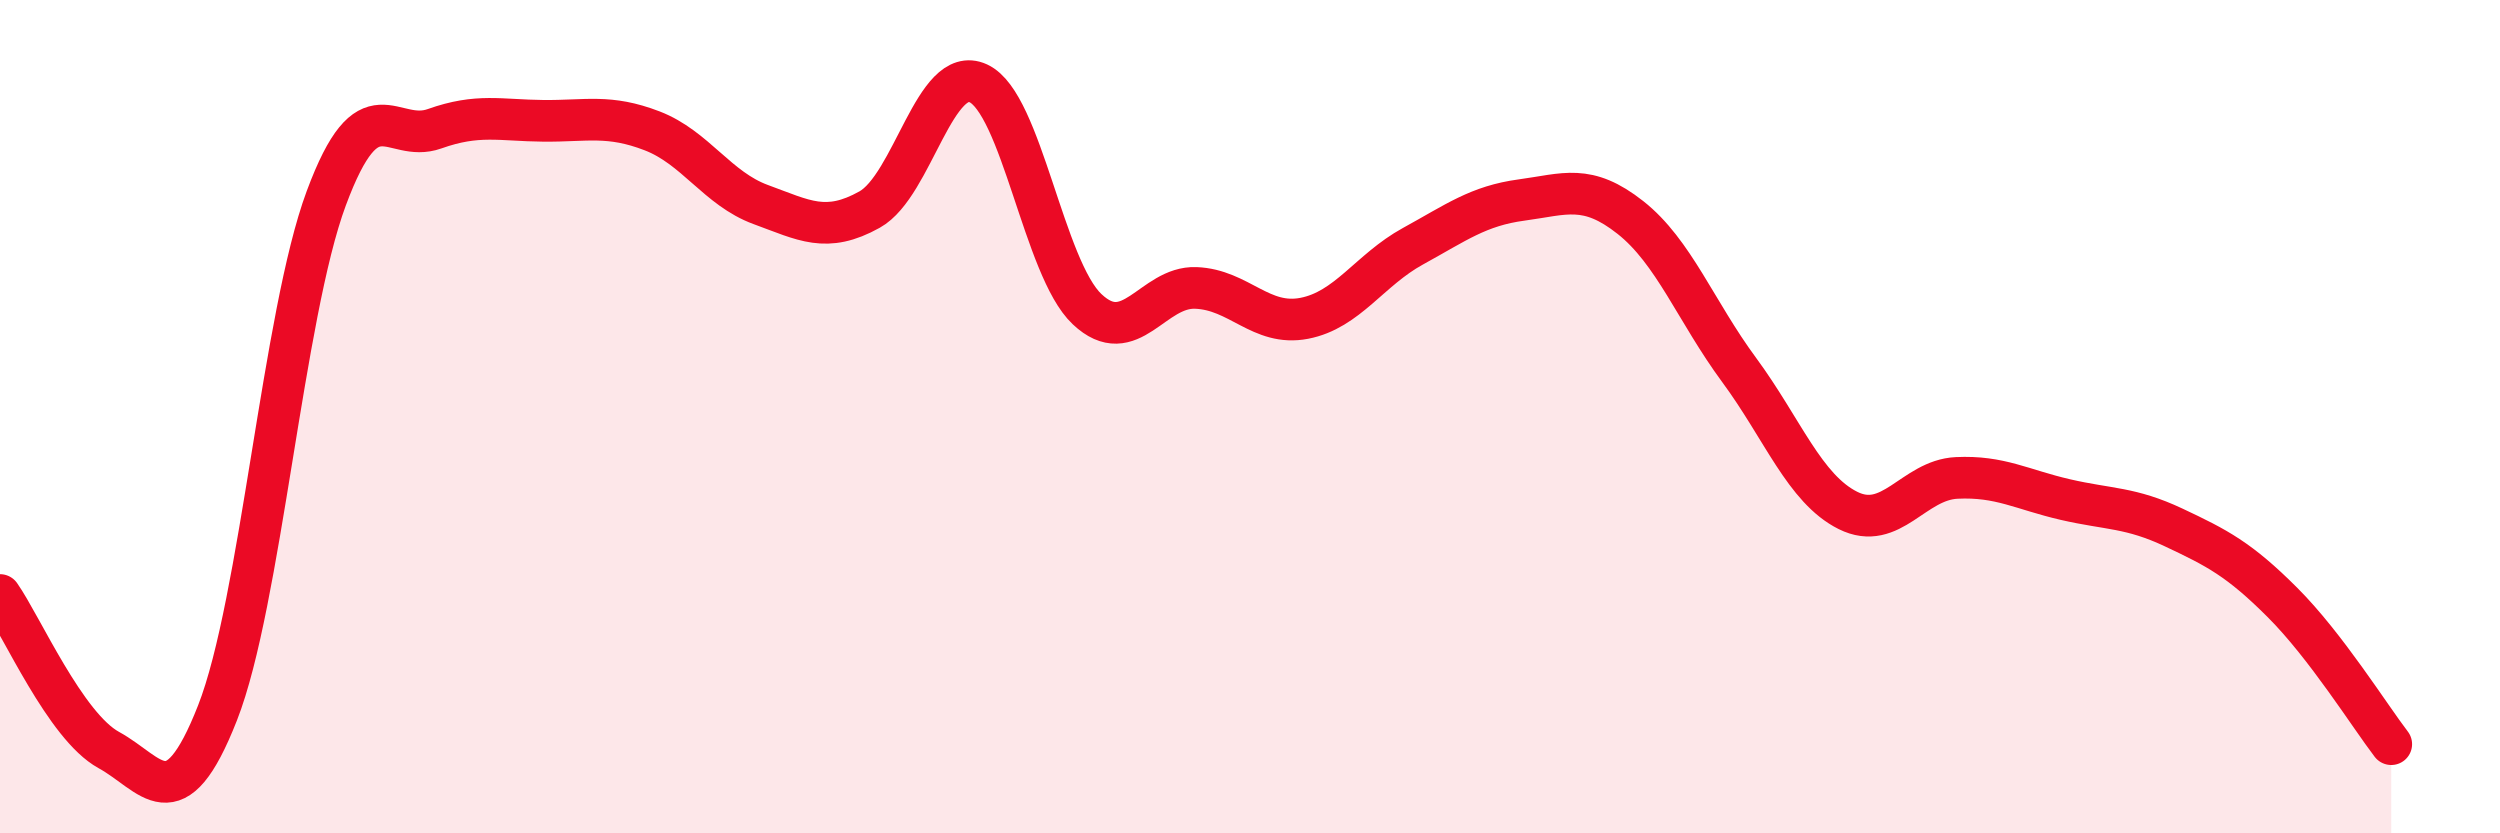
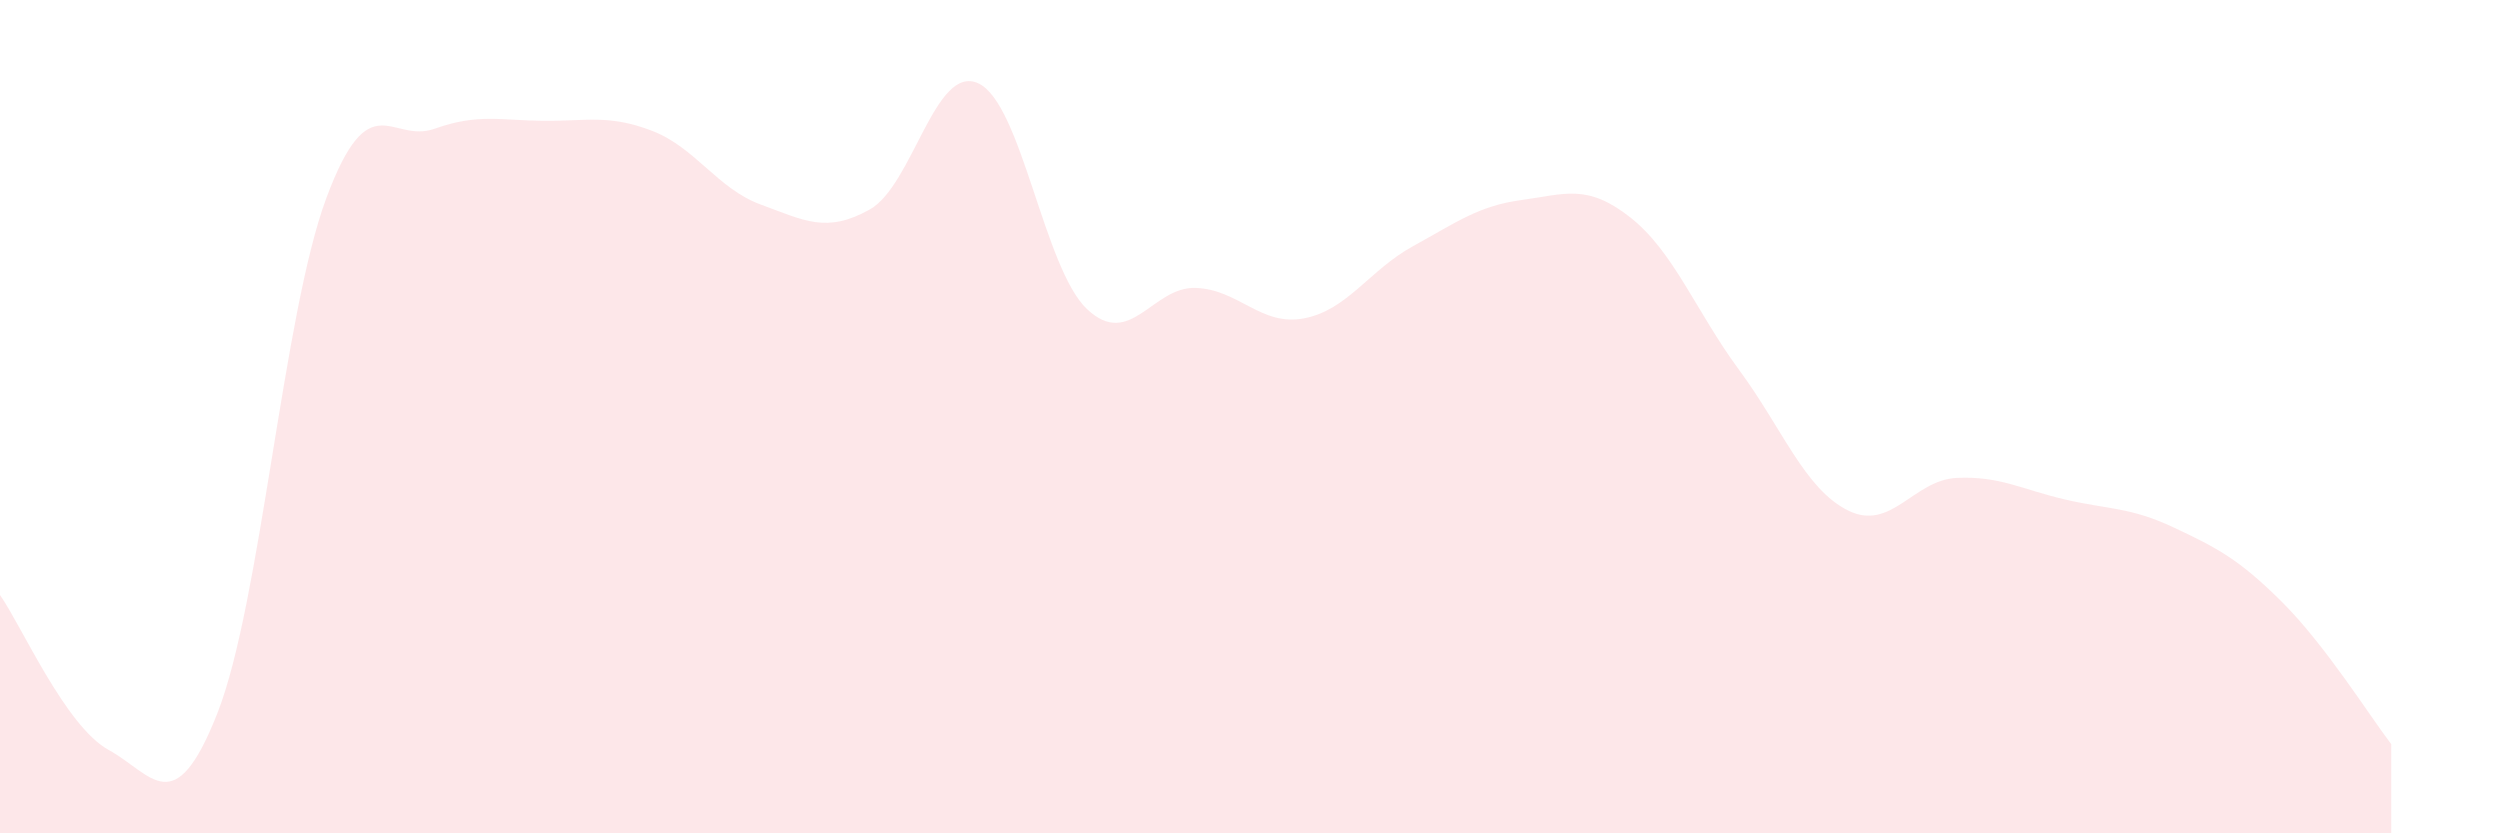
<svg xmlns="http://www.w3.org/2000/svg" width="60" height="20" viewBox="0 0 60 20">
  <path d="M 0,14.28 C 0.52,15.02 1.57,17.43 2.61,18 C 3.65,18.57 4.18,19.76 5.22,17.11 C 6.26,14.46 6.79,7.56 7.83,4.76 C 8.87,1.96 9.39,3.46 10.43,3.09 C 11.47,2.72 12,2.89 13.04,2.9 C 14.08,2.91 14.61,2.74 15.65,3.14 C 16.69,3.54 17.22,4.53 18.26,4.91 C 19.3,5.29 19.83,5.61 20.87,5.03 C 21.91,4.45 22.44,1.52 23.48,2 C 24.52,2.48 25.05,6.44 26.09,7.42 C 27.13,8.4 27.66,6.87 28.7,6.91 C 29.74,6.95 30.26,7.84 31.3,7.64 C 32.34,7.44 32.87,6.48 33.91,5.91 C 34.95,5.34 35.48,4.94 36.52,4.8 C 37.56,4.66 38.09,4.4 39.13,5.22 C 40.17,6.04 40.7,7.47 41.74,8.88 C 42.78,10.29 43.31,11.73 44.35,12.25 C 45.39,12.77 45.92,11.52 46.96,11.47 C 48,11.42 48.53,11.75 49.57,11.99 C 50.61,12.23 51.13,12.17 52.17,12.66 C 53.21,13.15 53.74,13.42 54.78,14.46 C 55.82,15.5 56.87,17.18 57.39,17.86L57.39 20L0 20Z" fill="#EB0A25" opacity="0.1" stroke-linecap="round" stroke-linejoin="round" />
-   <path d="M 0,14.28 C 0.52,15.02 1.57,17.43 2.61,18 C 3.65,18.57 4.18,19.76 5.22,17.11 C 6.26,14.46 6.79,7.56 7.83,4.76 C 8.87,1.96 9.39,3.46 10.43,3.09 C 11.47,2.72 12,2.89 13.04,2.9 C 14.08,2.91 14.61,2.74 15.65,3.14 C 16.69,3.54 17.22,4.53 18.26,4.91 C 19.3,5.29 19.83,5.61 20.87,5.03 C 21.91,4.45 22.44,1.52 23.48,2 C 24.52,2.48 25.05,6.44 26.09,7.42 C 27.13,8.4 27.66,6.87 28.7,6.91 C 29.74,6.95 30.26,7.84 31.3,7.64 C 32.34,7.44 32.87,6.48 33.91,5.91 C 34.95,5.34 35.48,4.94 36.52,4.8 C 37.56,4.66 38.09,4.4 39.13,5.22 C 40.17,6.04 40.7,7.47 41.74,8.88 C 42.78,10.29 43.31,11.73 44.35,12.25 C 45.39,12.77 45.92,11.52 46.96,11.47 C 48,11.42 48.53,11.75 49.57,11.99 C 50.61,12.23 51.13,12.17 52.17,12.66 C 53.21,13.15 53.74,13.42 54.78,14.46 C 55.82,15.5 56.87,17.18 57.39,17.86" stroke="#EB0A25" stroke-width="1" fill="none" stroke-linecap="round" stroke-linejoin="round" />
</svg>